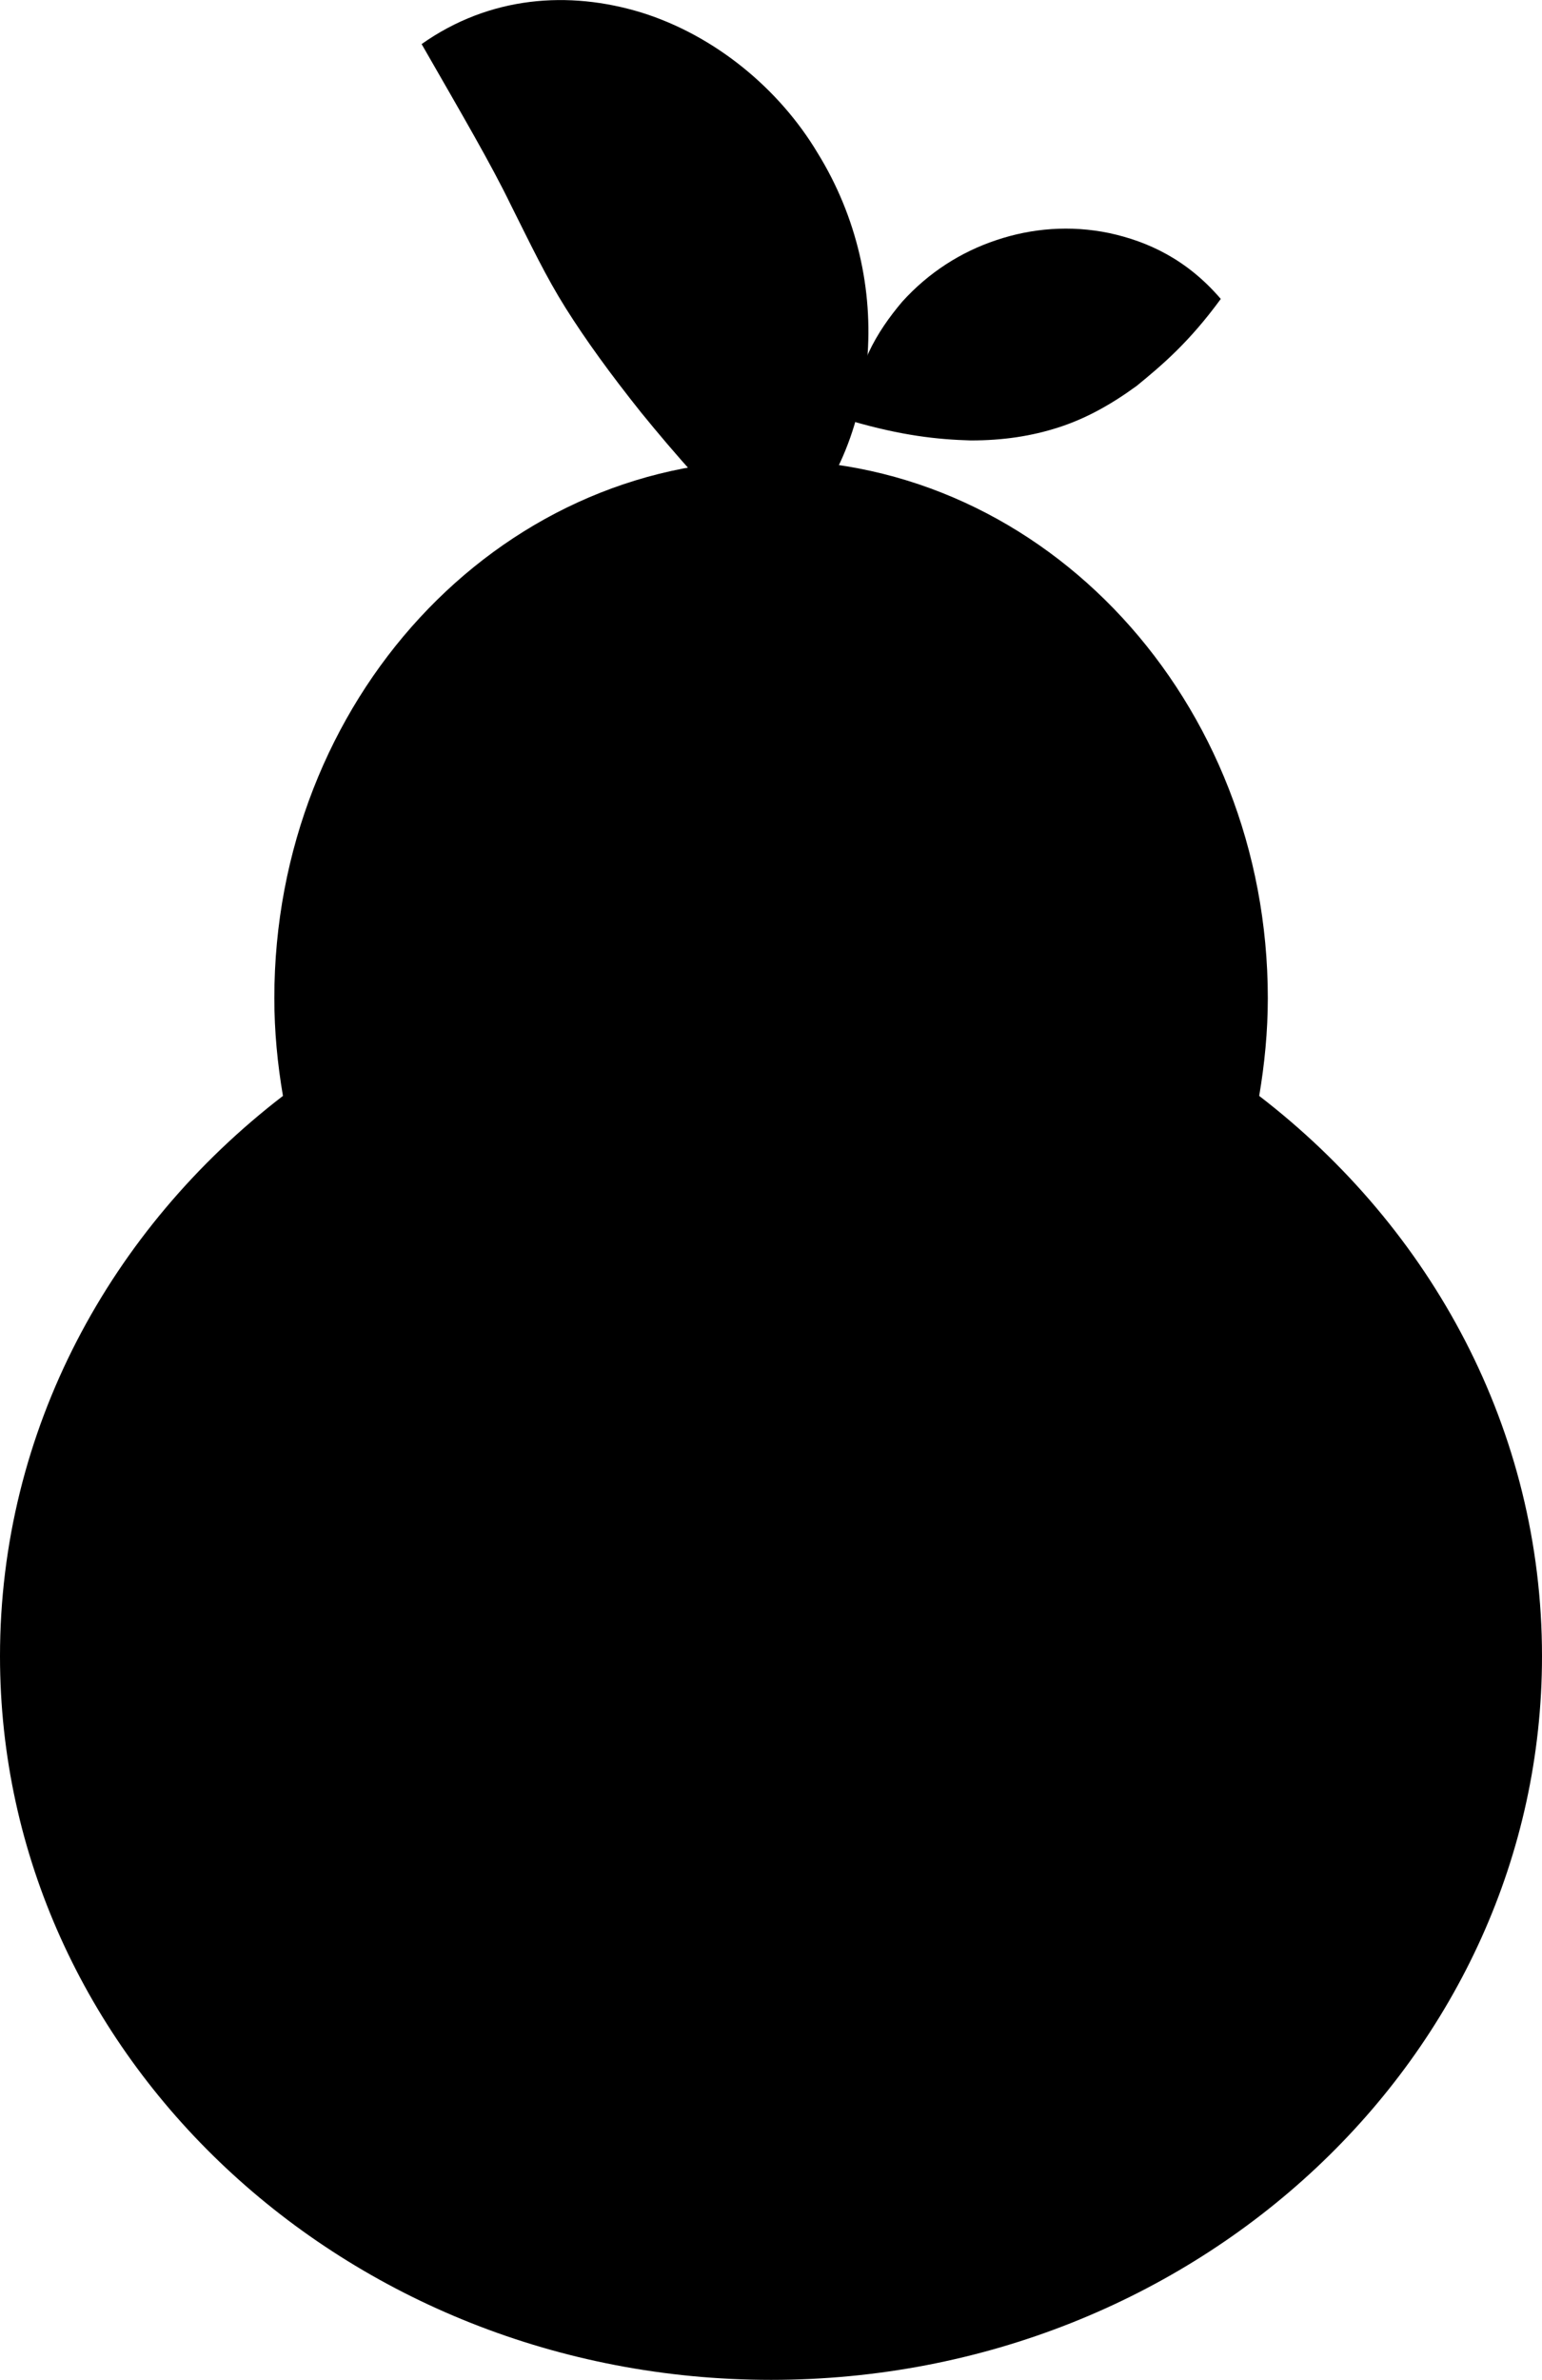
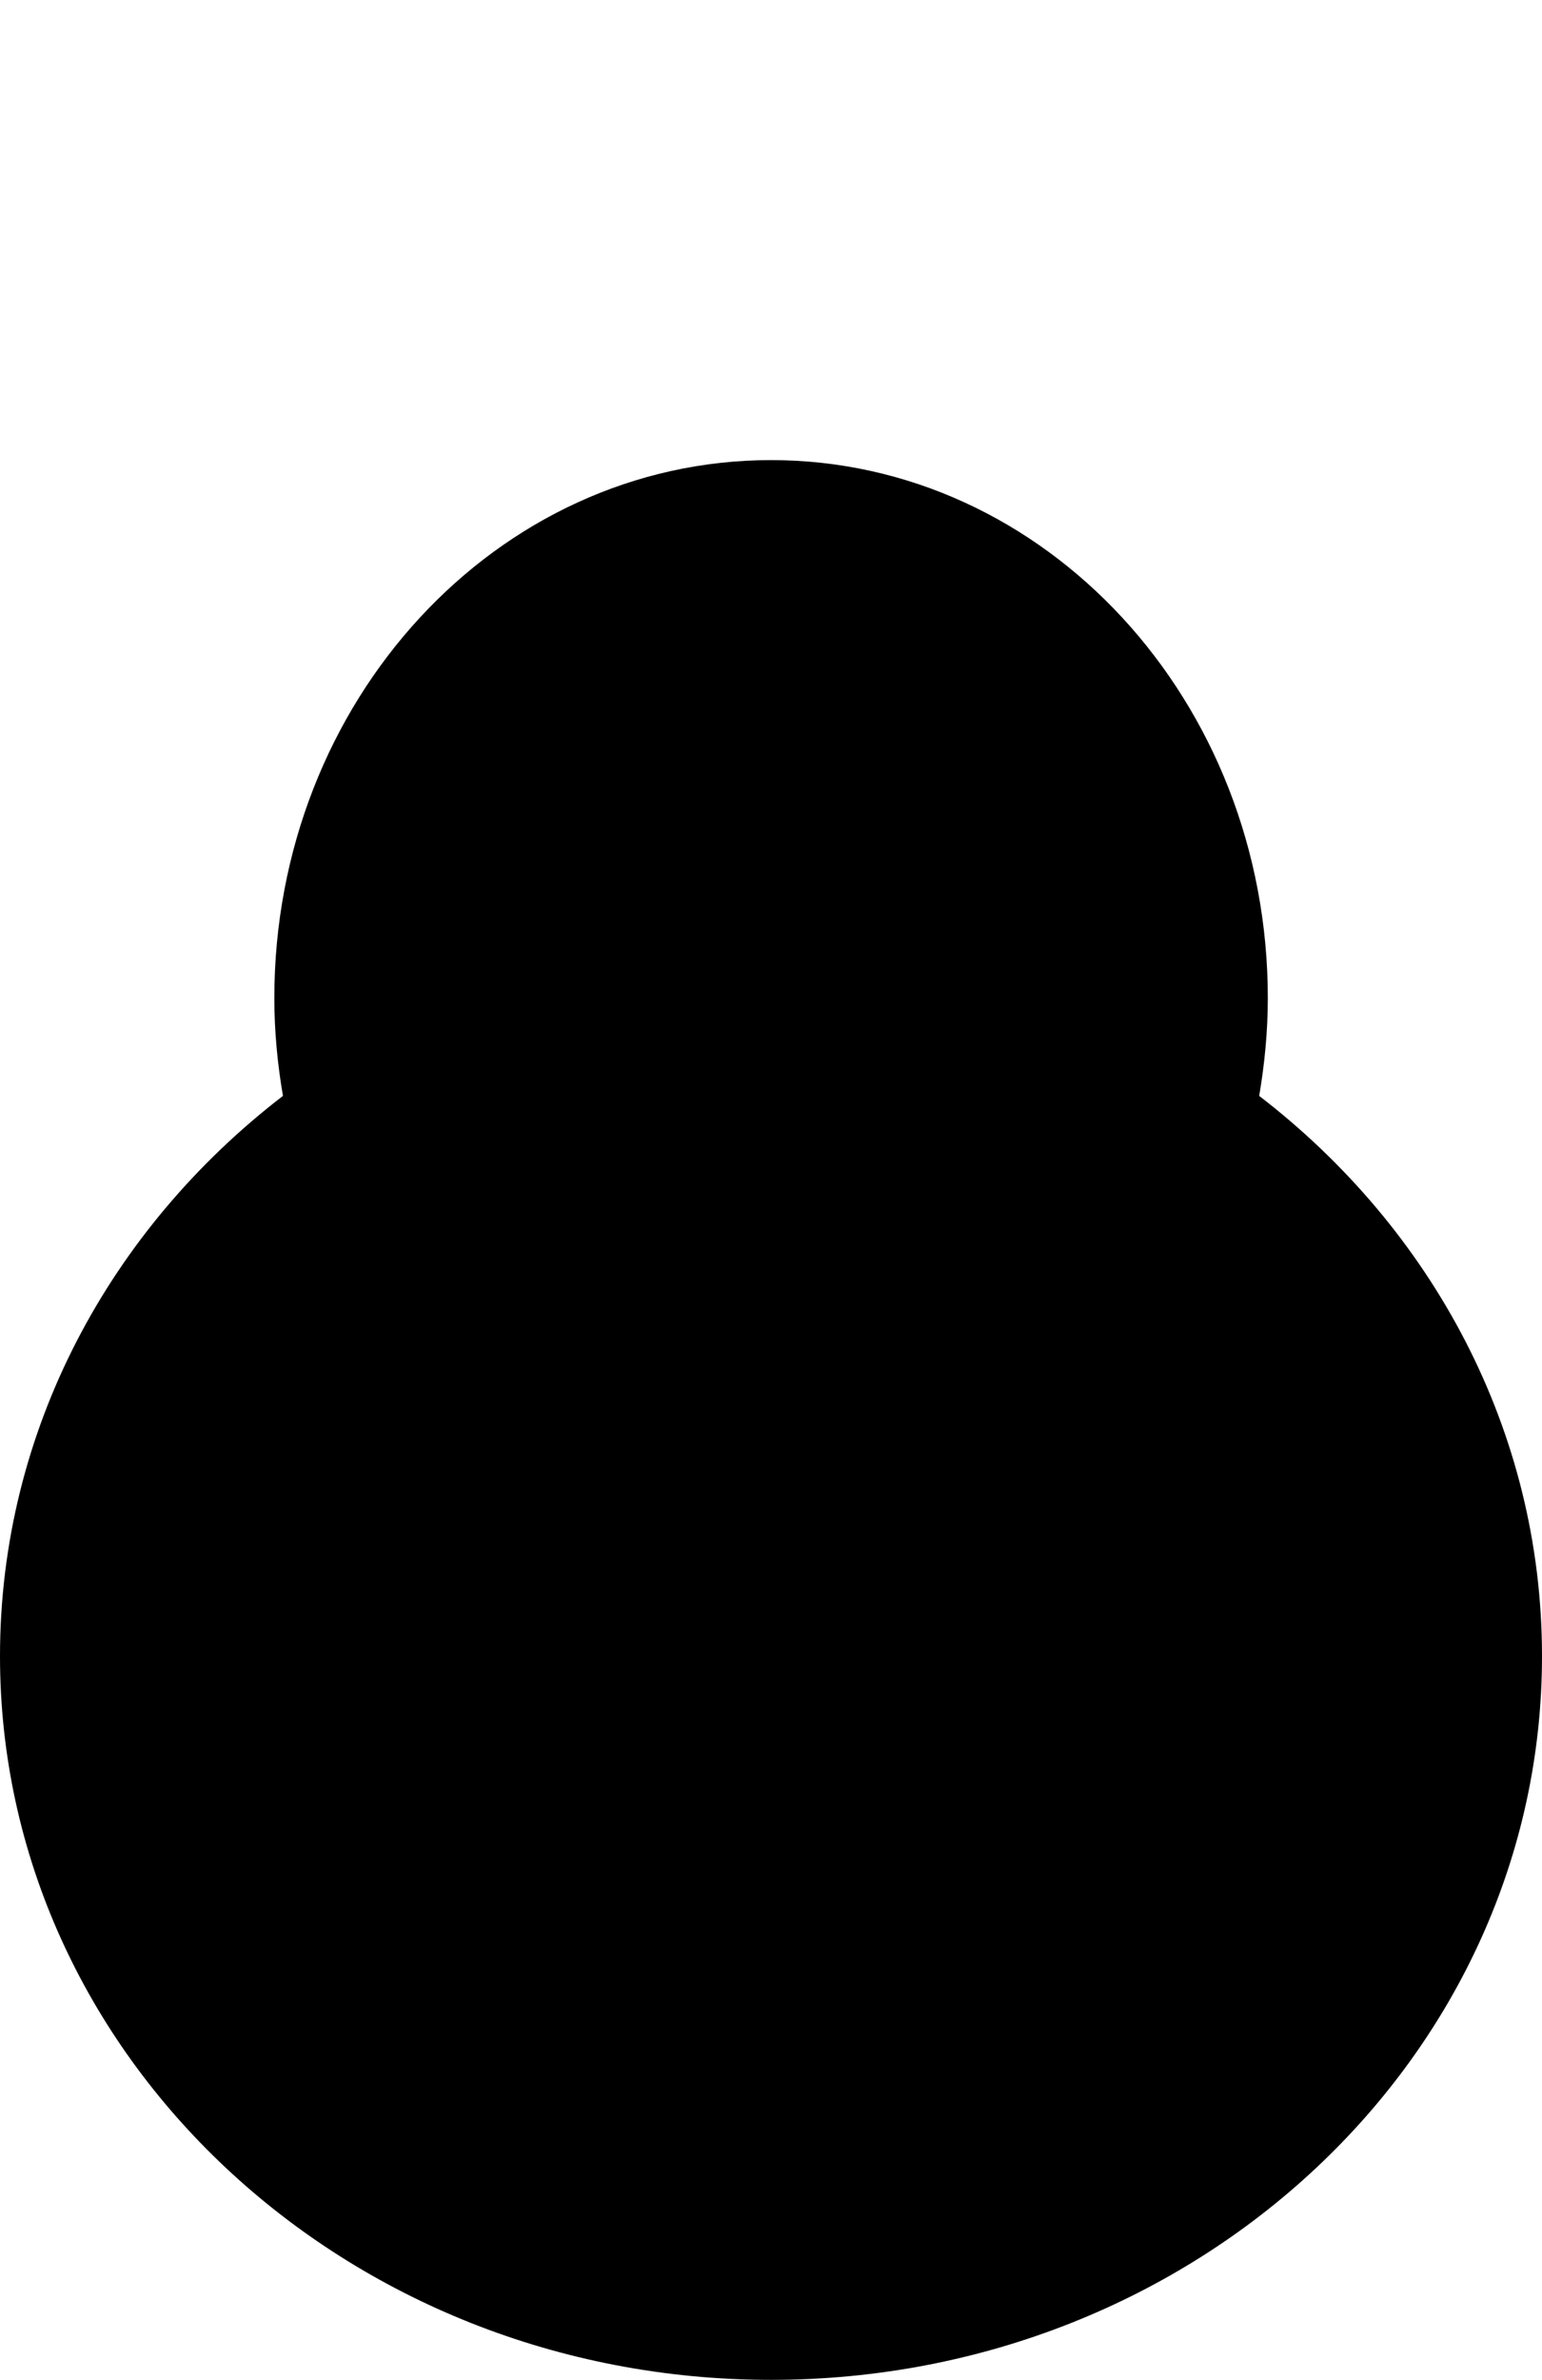
<svg xmlns="http://www.w3.org/2000/svg" version="1.1" x="0px" y="0px" width="31.837px" height="49.128px" viewBox="0 0 31.837 49.128" style="enable-background:new 0 0 31.837 49.128;" xml:space="preserve">
  <g id="b1_pear">
    <path d="M25.998,22.623c0.111-0.655,0.178-1.329,0.178-2.019c0-6.133-4.592-11.106-10.256-11.106S5.664,14.471,5.664,20.604   c0,0.69,0.066,1.364,0.178,2.019C2.277,25.364,0,29.525,0,34.188c0,8.251,7.129,14.94,15.92,14.94s15.917-6.689,15.917-14.94   C31.837,29.525,29.562,25.364,25.998,22.623z" />
-     <path d="M15.92,11.434c-1.224-1.183-2.006-2.087-2.678-2.912c-0.654-0.82-1.152-1.51-1.562-2.161   c-0.412-0.656-0.713-1.292-1.131-2.126c-0.412-0.85-0.984-1.826-1.844-3.325c1.402-0.991,3.037-1.112,4.545-0.649   c1.507,0.472,2.834,1.565,3.629,2.894c0.819,1.324,1.151,2.84,1.025,4.279C17.754,8.868,17.23,10.297,15.92,11.434z" />
-     <path d="M17.583,8.692c0.063-1.093,0.521-1.845,1.045-2.464c0.543-0.601,1.211-1.028,1.943-1.271   c0.73-0.246,1.527-0.312,2.329-0.146c0.796,0.172,1.602,0.54,2.305,1.36c-0.65,0.889-1.201,1.357-1.735,1.794   c-0.538,0.392-1.056,0.678-1.612,0.857c-0.556,0.18-1.145,0.271-1.82,0.27C19.346,9.072,18.619,8.992,17.583,8.692z" />
  </g>
  <g id="Capa_1">
</g>
</svg>